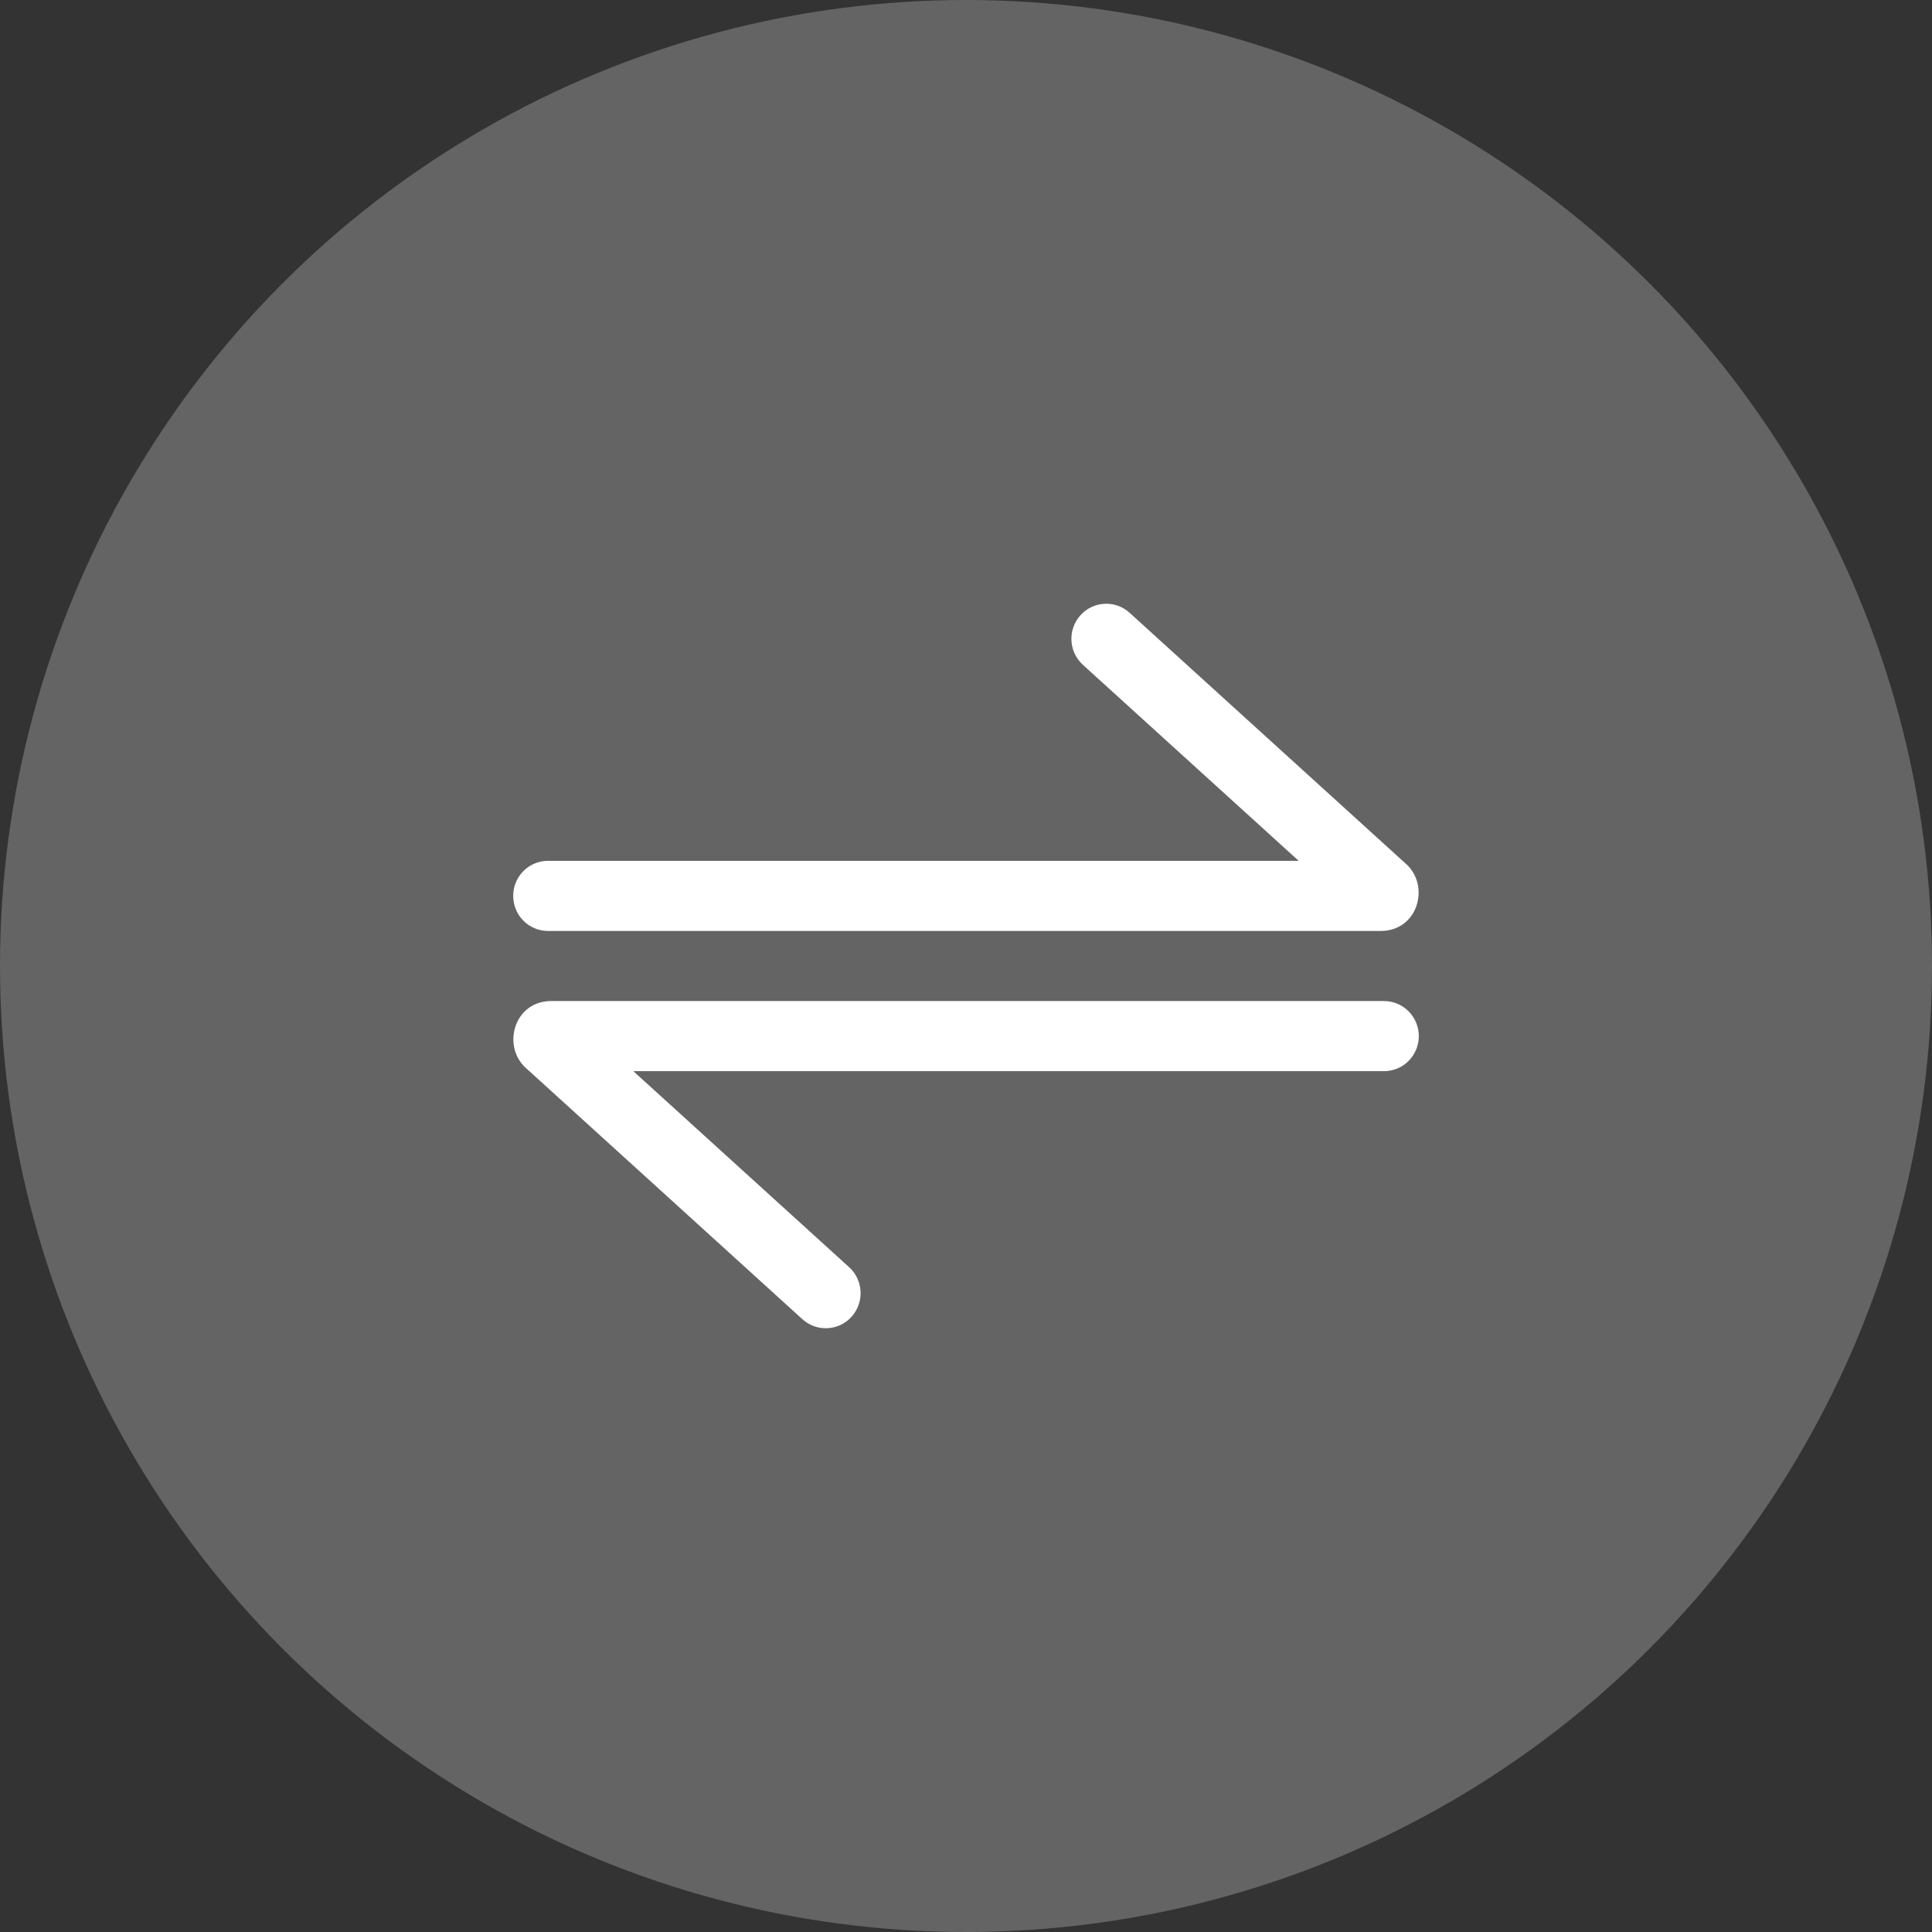
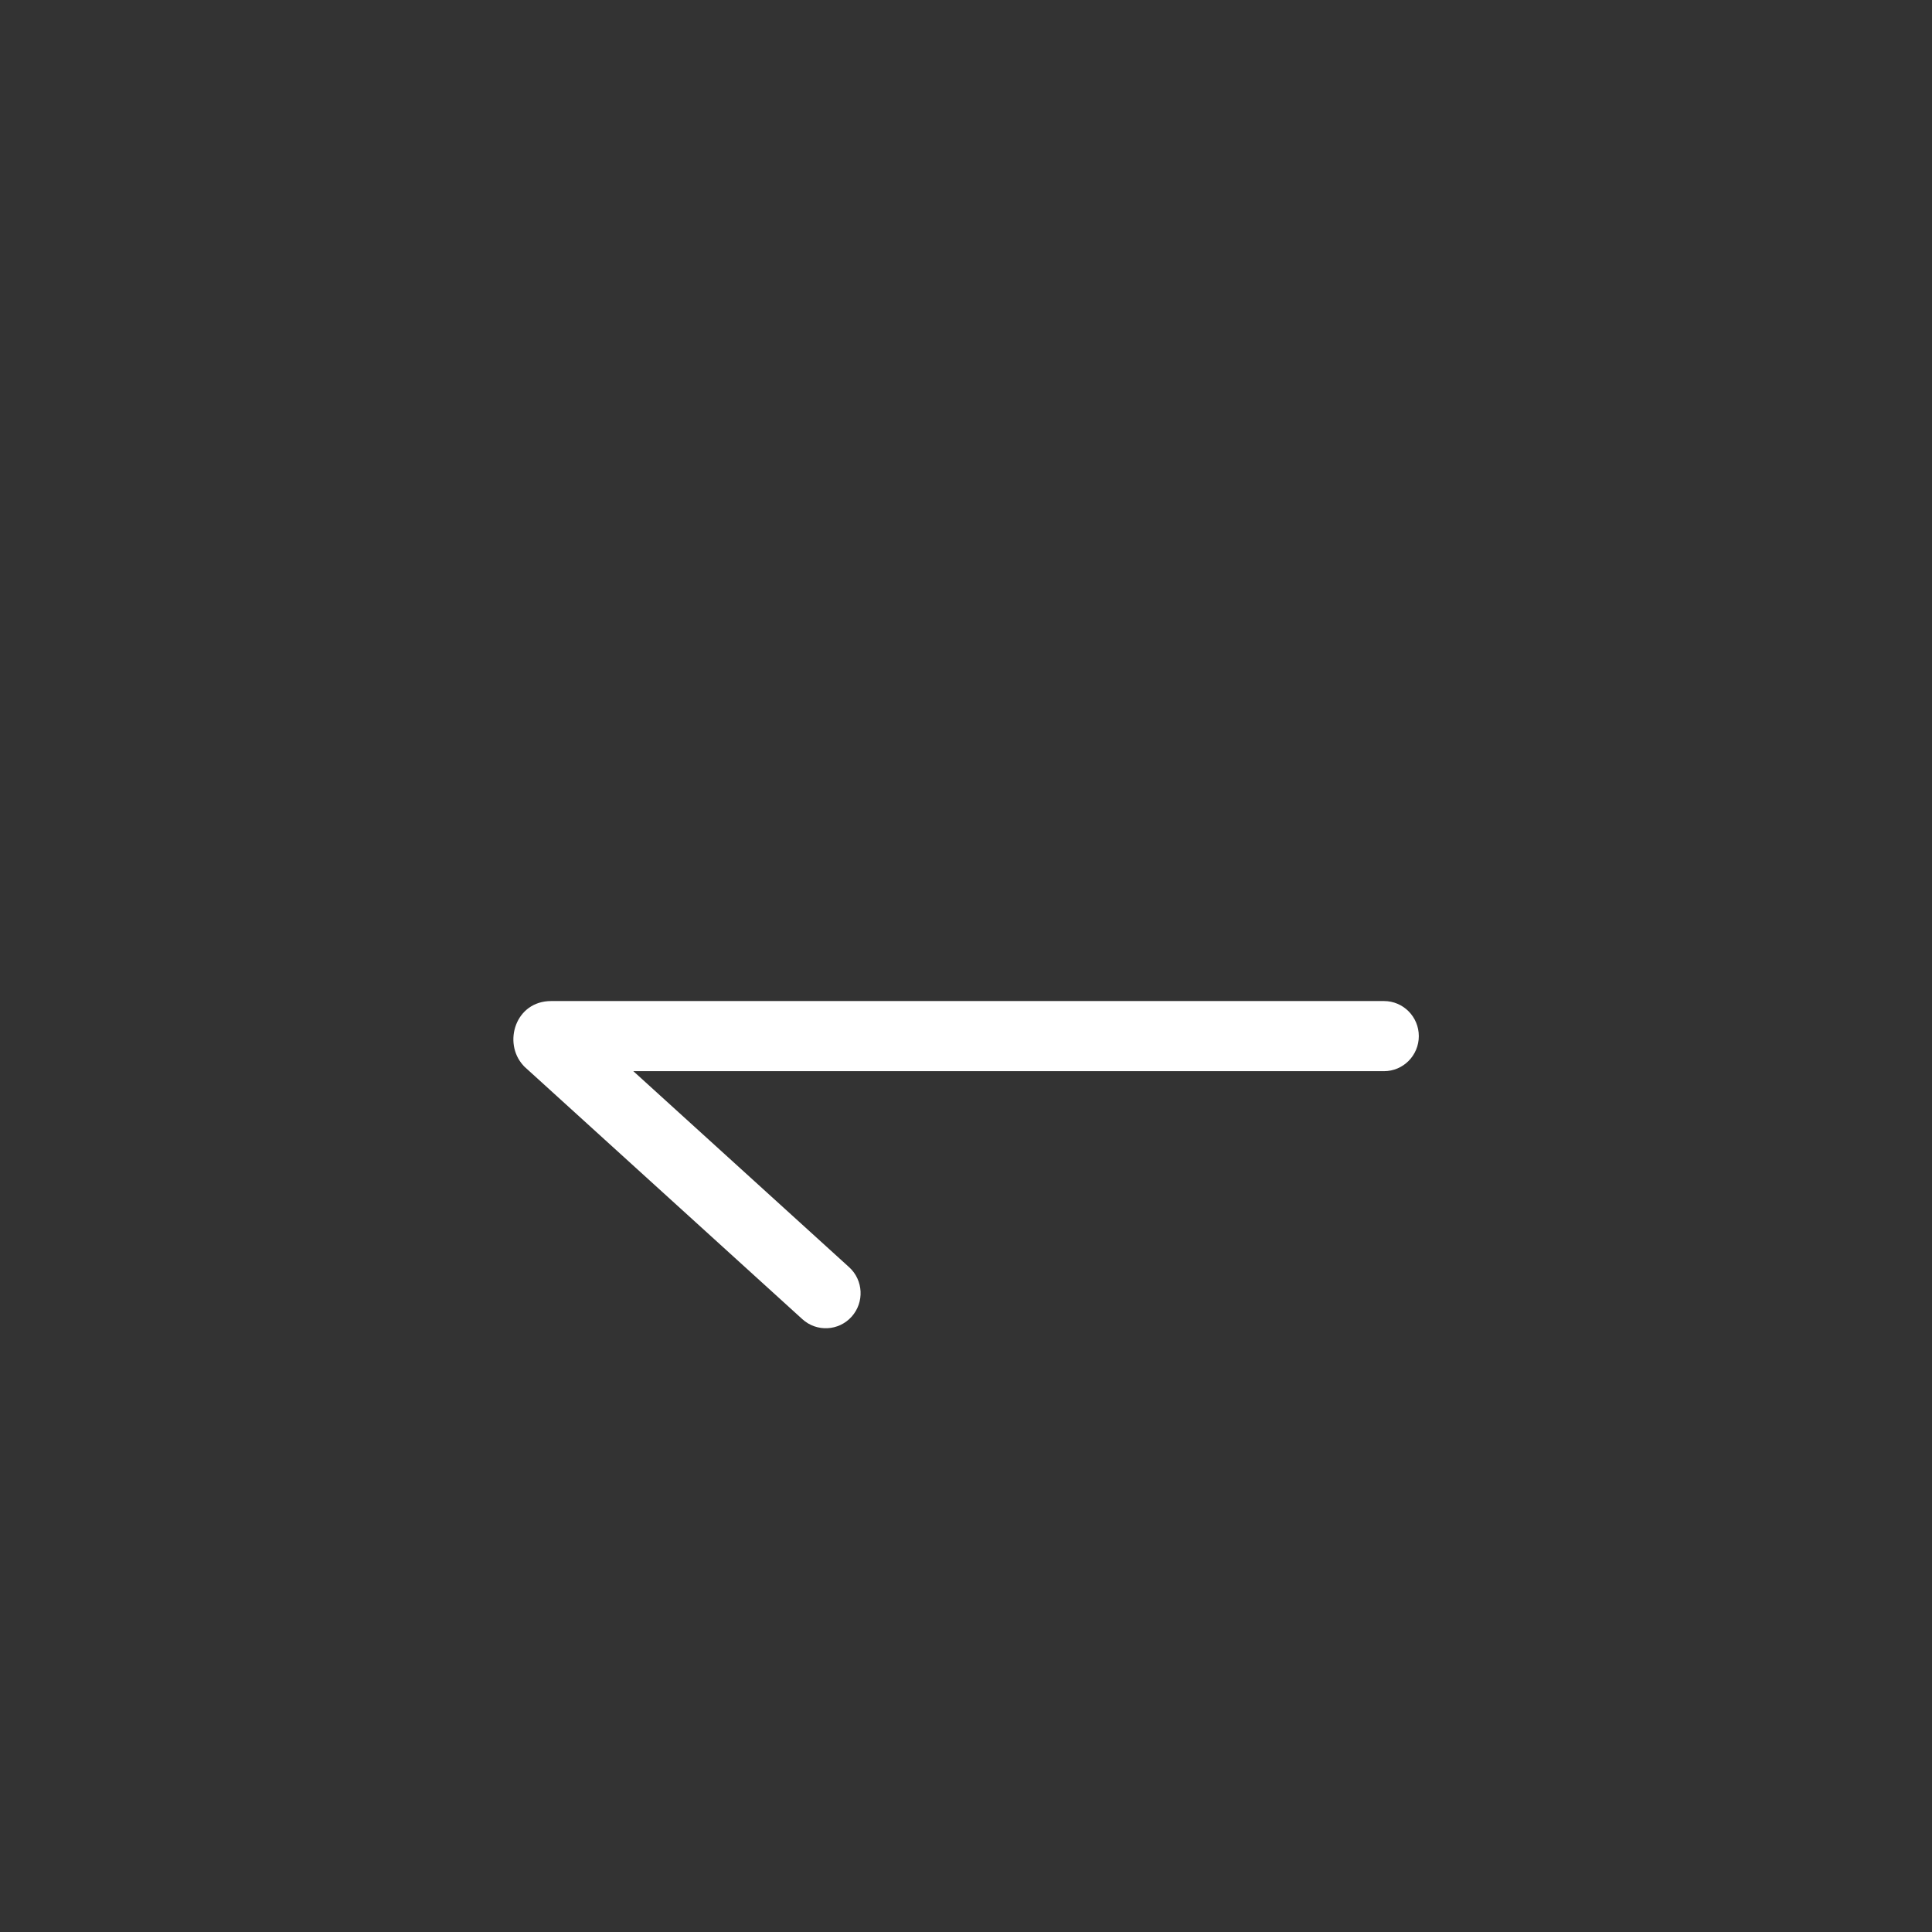
<svg xmlns="http://www.w3.org/2000/svg" width="64" height="64" viewBox="0 0 64 64" fill="none">
  <rect x="0" y="0" width="64" height="64" fill="#333333" stroke="none" />
-   <circle cx="32" cy="32" r="32" fill="white" fill-opacity="0.24" />
-   <path d="M37.419 20.299C36.946 19.869 36.216 19.907 35.789 20.383C35.362 20.859 35.399 21.594 35.872 22.023L43.02 28.516H18.154C17.517 28.516 17 29.036 17 29.677C17 30.319 17.517 30.839 18.154 30.839H45.742C46.926 30.839 47.347 29.458 46.67 28.711L46.632 28.669L37.419 20.299Z" fill="white" />
  <path d="M26.581 43.701C27.054 44.13 27.784 44.093 28.211 43.617C28.638 43.141 28.601 42.406 28.128 41.977L20.98 35.484H45.846C46.483 35.484 47 34.964 47 34.323C47 33.681 46.483 33.161 45.846 33.161H18.258C17.074 33.161 16.653 34.542 17.33 35.289L17.368 35.331L26.581 43.701Z" fill="white" />
</svg>